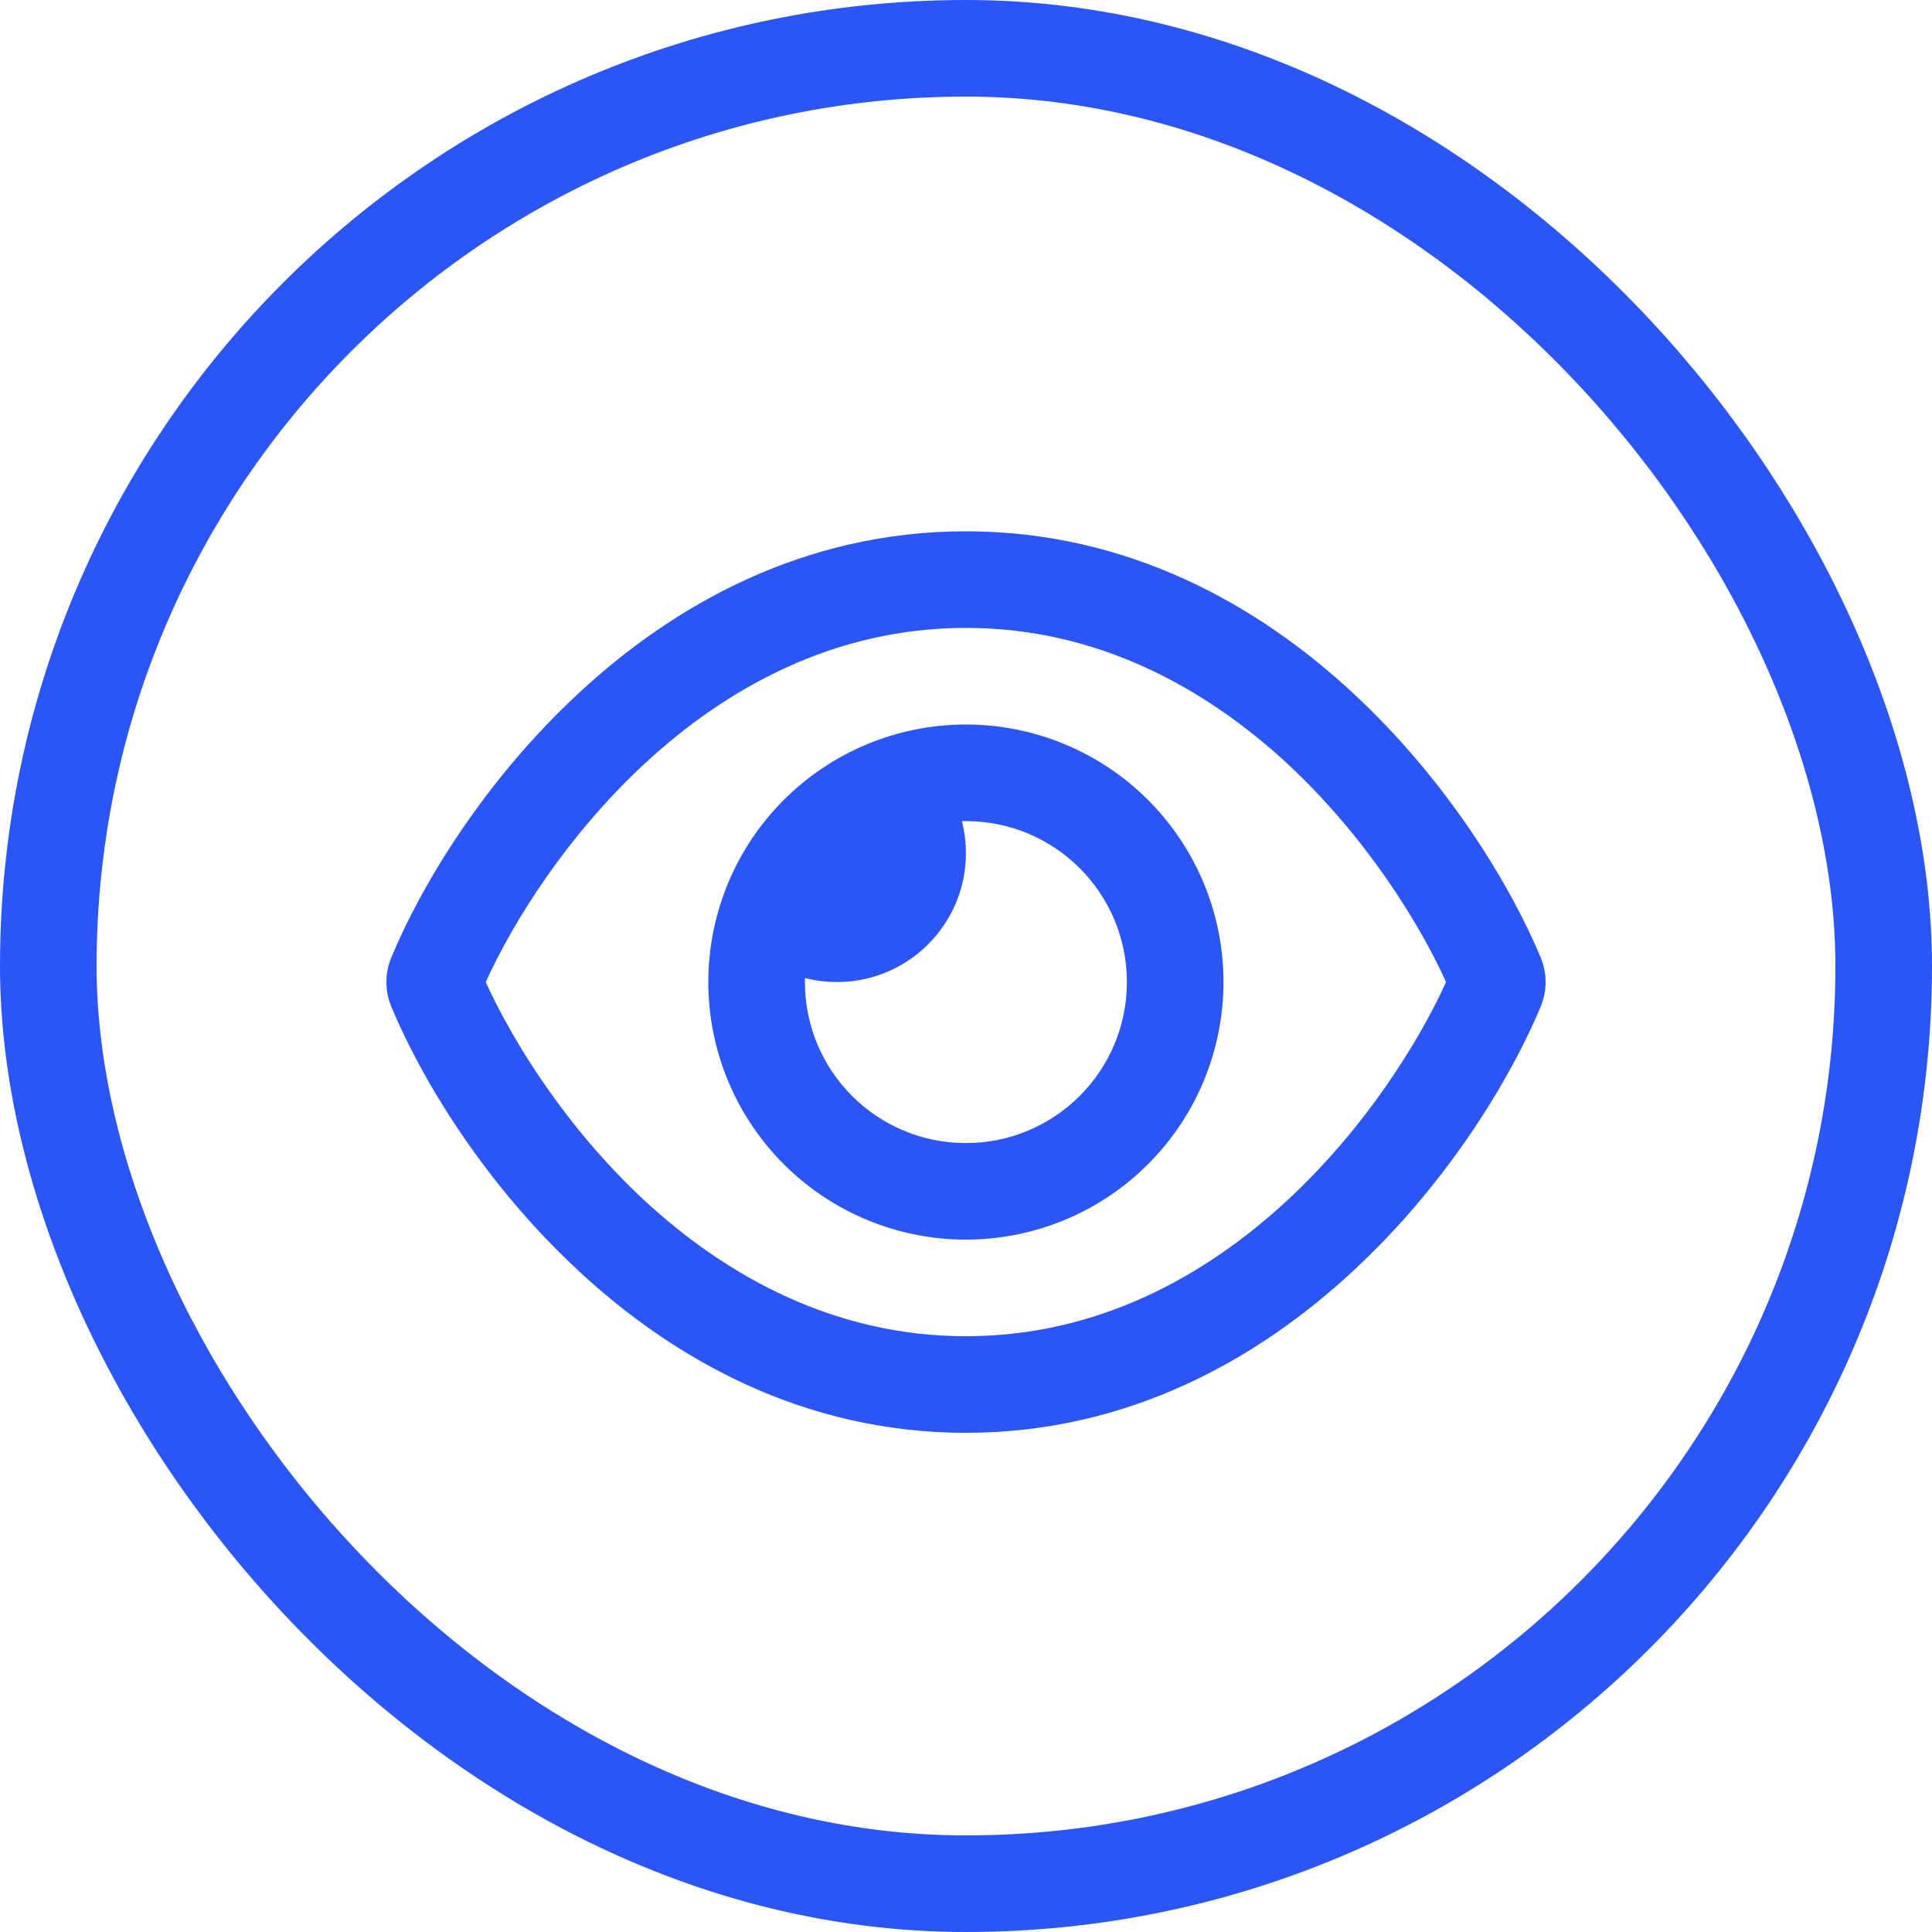
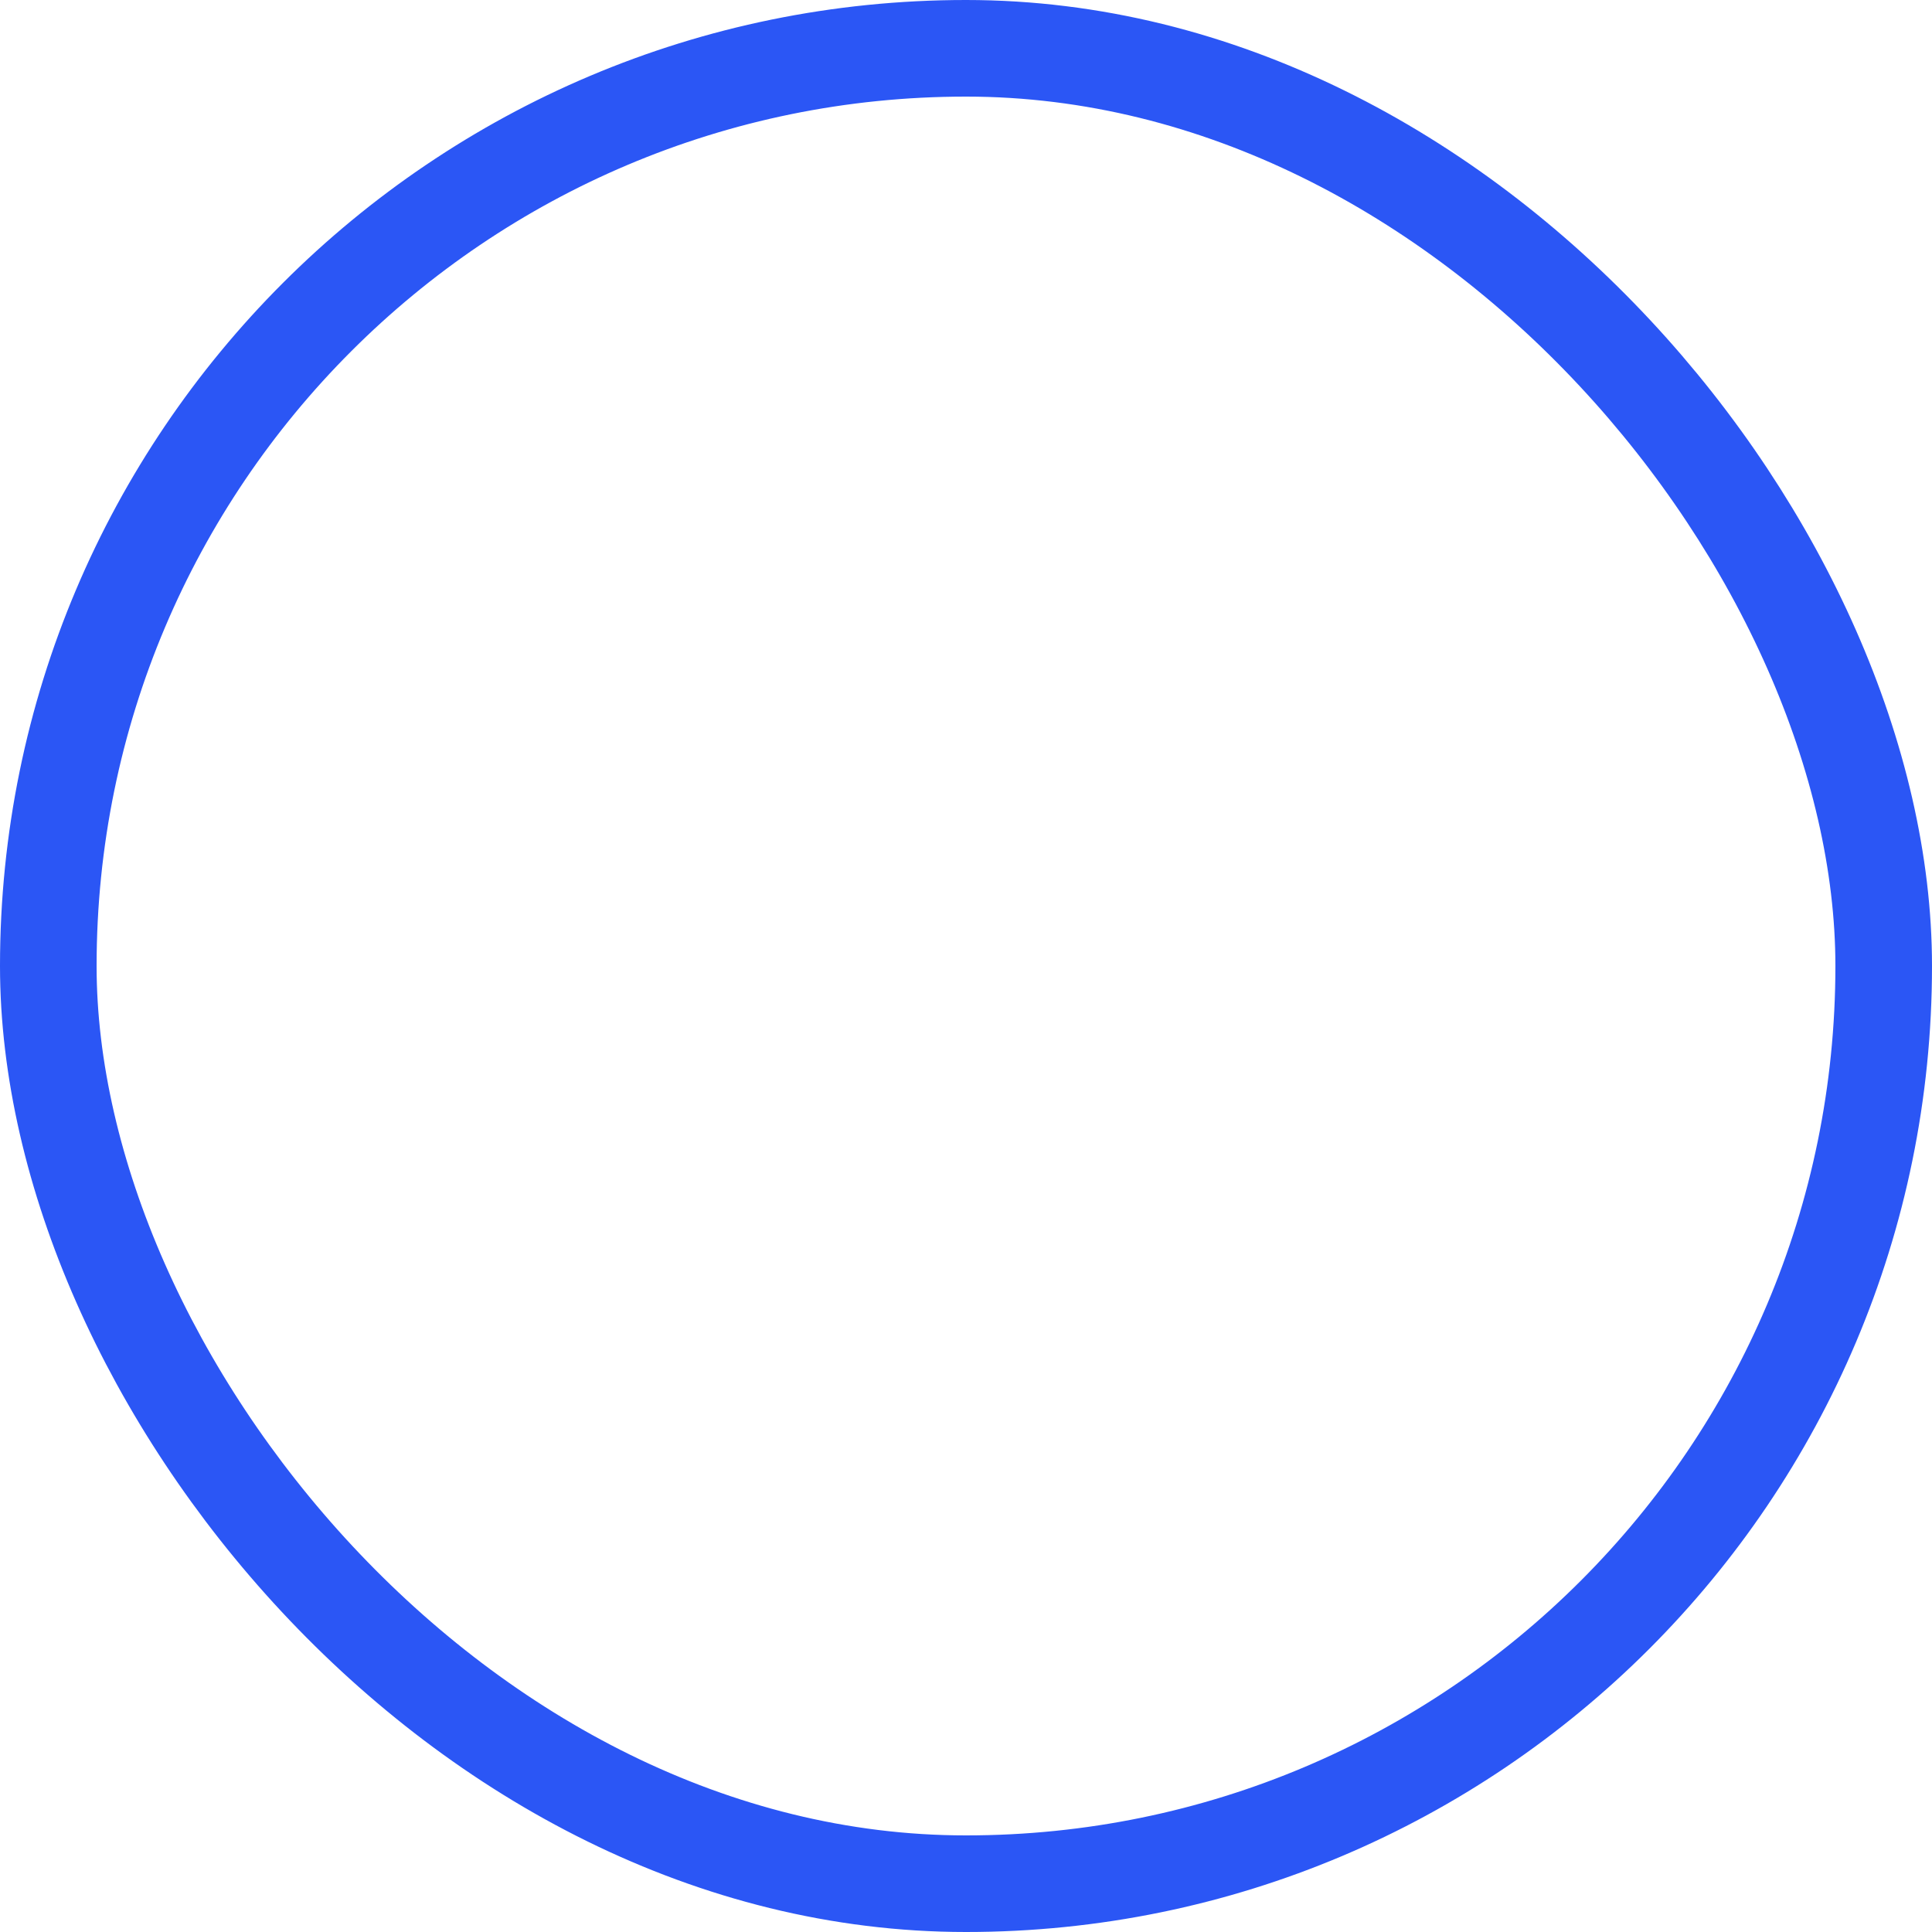
<svg xmlns="http://www.w3.org/2000/svg" width="40" height="40" viewBox="0 0 40 40" fill="none">
-   <path d="M19.998 13C17.282 13 15.048 14.233 13.336 15.82C11.732 17.312 10.624 19.083 10.057 20.332C10.624 21.582 11.732 23.353 13.332 24.845C15.048 26.432 17.282 27.665 19.998 27.665C22.714 27.665 24.948 26.432 26.66 24.845C28.264 23.353 29.372 21.582 29.939 20.332C29.372 19.083 28.264 17.312 26.664 15.82C24.948 14.233 22.714 13 19.998 13ZM11.974 14.358C13.936 12.533 16.631 11 19.998 11C23.364 11 26.06 12.533 28.022 14.358C29.972 16.17 31.276 18.333 31.897 19.82C32.034 20.149 32.034 20.516 31.897 20.845C31.276 22.332 29.972 24.499 28.022 26.307C26.06 28.132 23.364 29.665 19.998 29.665C16.631 29.665 13.936 28.132 11.974 26.307C10.024 24.499 8.72 22.332 8.103 20.845C7.966 20.516 7.966 20.149 8.103 19.82C8.72 18.333 10.024 16.166 11.974 14.358ZM19.998 23.666C21.839 23.666 23.331 22.174 23.331 20.332C23.331 18.491 21.839 17 19.998 17C19.969 17 19.944 17 19.915 17C19.969 17.212 19.998 17.437 19.998 17.666C19.998 19.137 18.802 20.332 17.331 20.332C17.102 20.332 16.877 20.303 16.665 20.249C16.665 20.278 16.665 20.303 16.665 20.332C16.665 22.174 18.156 23.666 19.998 23.666ZM19.998 15C21.412 15 22.769 15.562 23.769 16.562C24.769 17.562 25.331 18.918 25.331 20.332C25.331 21.747 24.769 23.103 23.769 24.103C22.769 25.104 21.412 25.665 19.998 25.665C18.584 25.665 17.227 25.104 16.227 24.103C15.227 23.103 14.665 21.747 14.665 20.332C14.665 18.918 15.227 17.562 16.227 16.562C17.227 15.562 18.584 15 19.998 15Z" fill="#2B56F5" />
  <rect x="1" y="1" width="38" height="38" rx="19" stroke="#2B56F5" stroke-width="2" />
</svg>